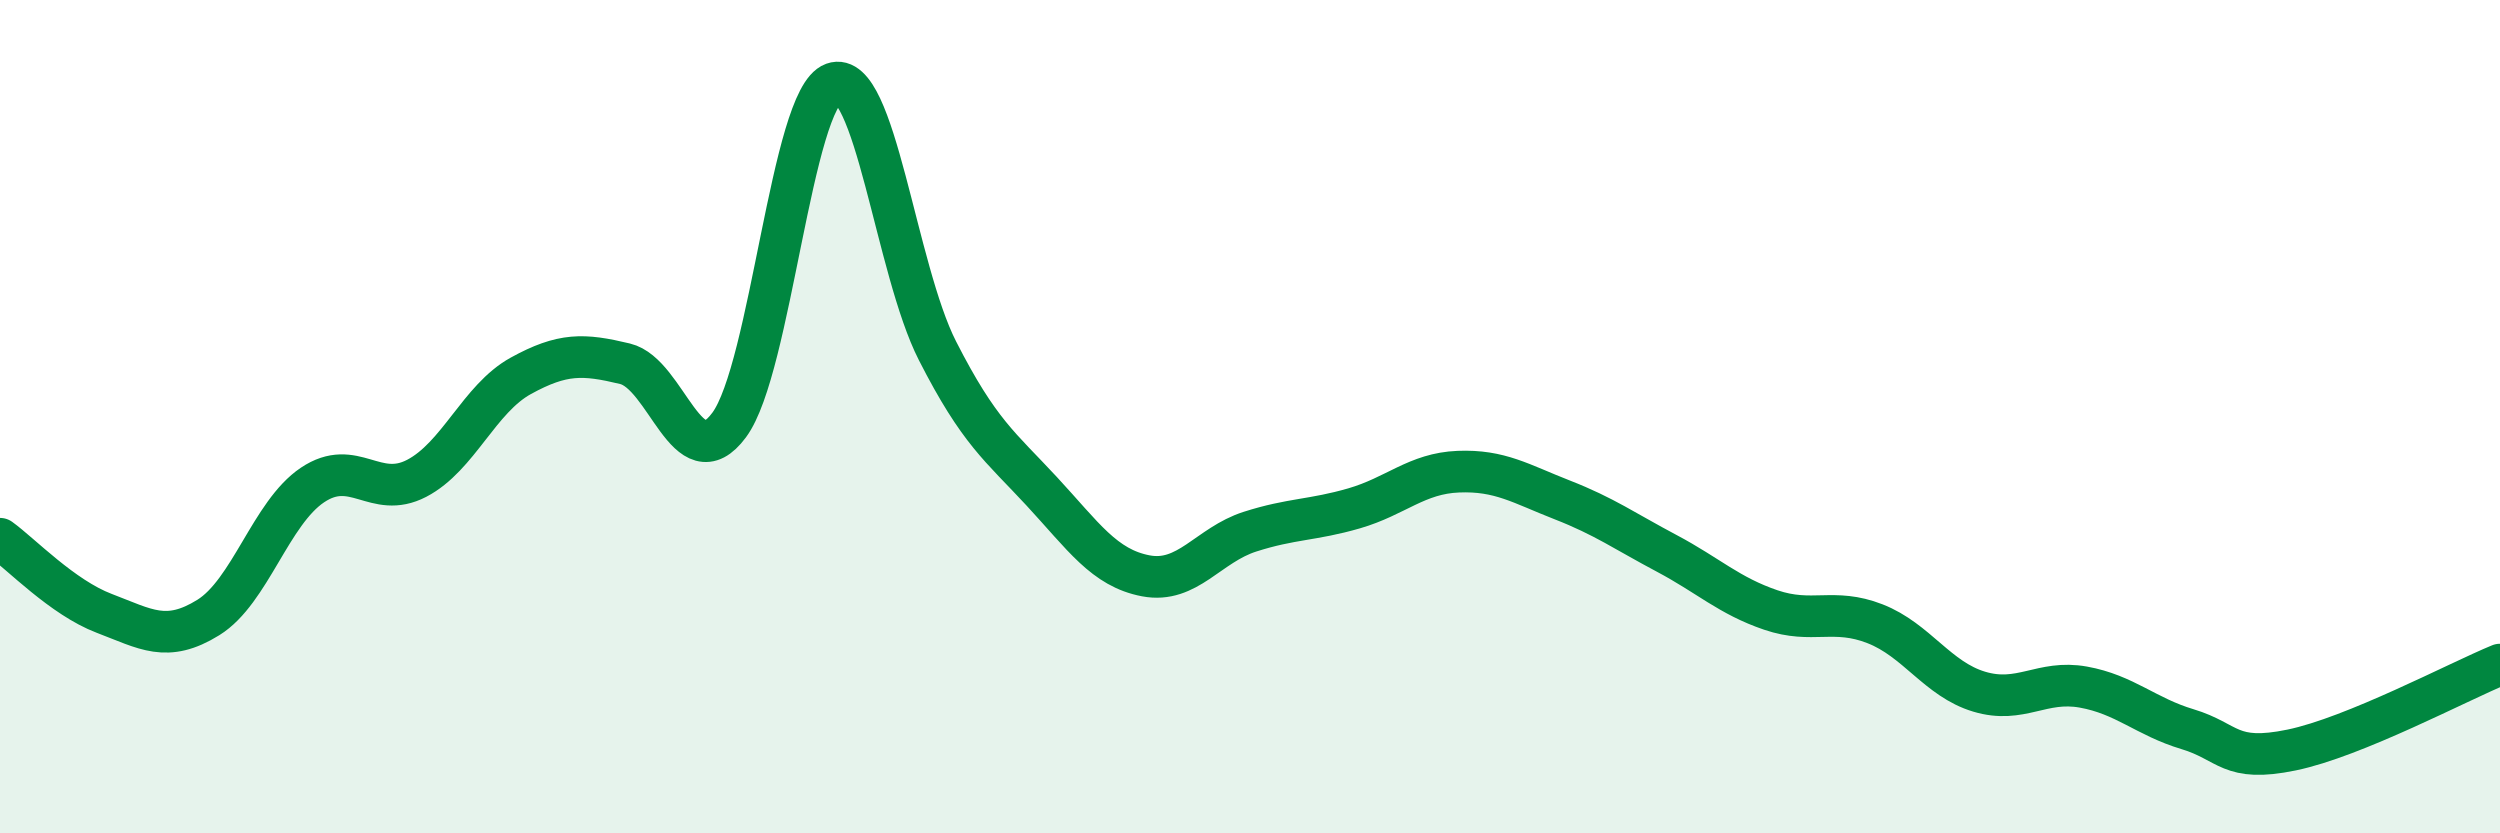
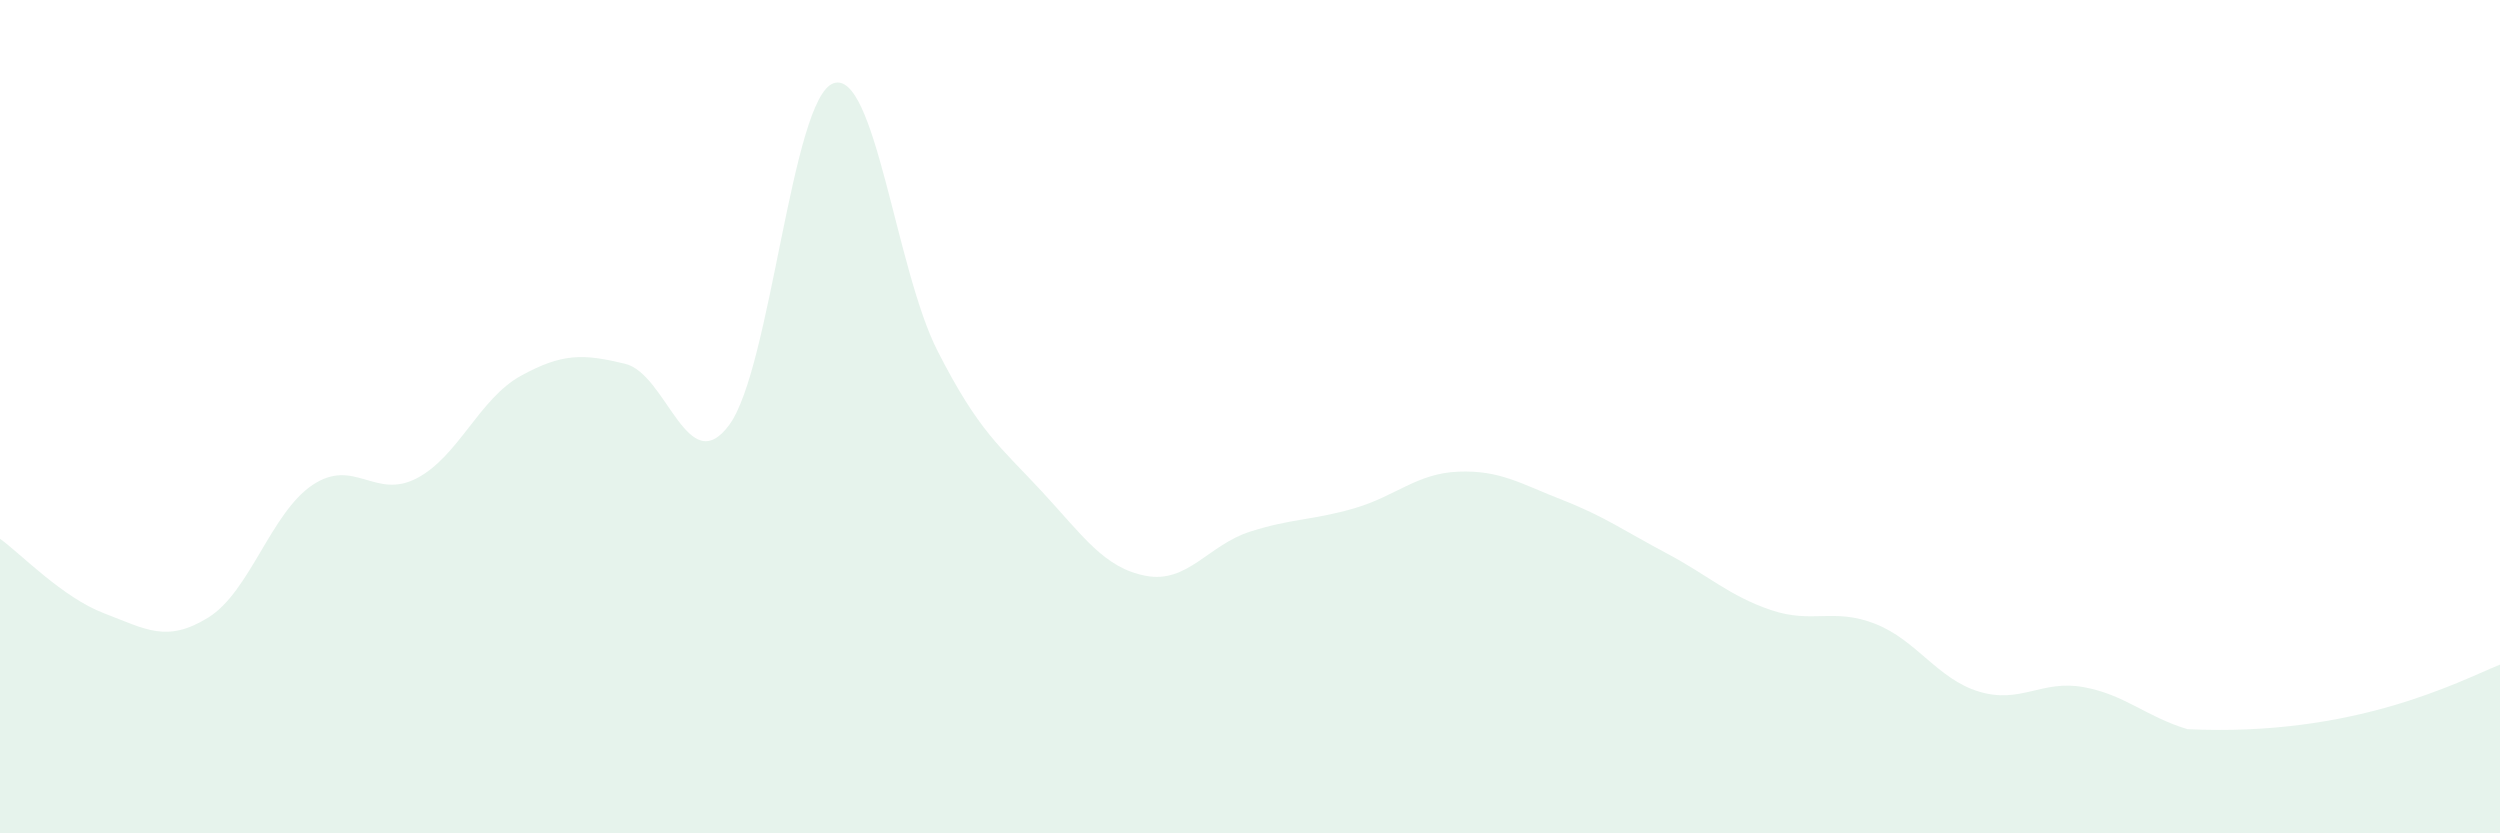
<svg xmlns="http://www.w3.org/2000/svg" width="60" height="20" viewBox="0 0 60 20">
-   <path d="M 0,12.93 C 0.5,13.29 1.5,14.34 2.5,14.72 C 3.5,15.1 4,15.44 5,14.82 C 6,14.2 6.5,12.31 7.5,11.64 C 8.5,10.97 9,12 10,11.48 C 11,10.96 11.5,9.57 12.5,9.02 C 13.5,8.47 14,8.49 15,8.73 C 16,8.97 16.5,11.55 17.5,10.2 C 18.5,8.85 19,2.36 20,2 C 21,1.64 21.5,6.46 22.5,8.42 C 23.5,10.38 24,10.71 25,11.79 C 26,12.87 26.5,13.63 27.5,13.82 C 28.5,14.01 29,13.08 30,12.76 C 31,12.44 31.5,12.49 32.5,12.2 C 33.5,11.91 34,11.36 35,11.32 C 36,11.28 36.5,11.61 37.5,12 C 38.5,12.39 39,12.75 40,13.28 C 41,13.81 41.5,14.3 42.5,14.64 C 43.5,14.98 44,14.58 45,14.97 C 46,15.36 46.5,16.3 47.5,16.6 C 48.5,16.9 49,16.31 50,16.49 C 51,16.67 51.5,17.2 52.5,17.5 C 53.5,17.8 53.5,18.31 55,18 C 56.5,17.69 59,16.36 60,15.95L60 20L0 20Z" fill="#008740" opacity="0.1" stroke-linecap="round" stroke-linejoin="round" />
-   <path d="M 0,12.93 C 0.5,13.29 1.5,14.34 2.5,14.72 C 3.5,15.1 4,15.44 5,14.82 C 6,14.2 6.5,12.31 7.5,11.64 C 8.5,10.97 9,12 10,11.48 C 11,10.96 11.5,9.57 12.5,9.02 C 13.5,8.47 14,8.49 15,8.73 C 16,8.97 16.5,11.55 17.5,10.2 C 18.5,8.85 19,2.36 20,2 C 21,1.64 21.5,6.46 22.5,8.42 C 23.5,10.38 24,10.71 25,11.79 C 26,12.87 26.5,13.63 27.5,13.82 C 28.5,14.01 29,13.08 30,12.76 C 31,12.44 31.5,12.49 32.5,12.2 C 33.5,11.91 34,11.36 35,11.32 C 36,11.28 36.5,11.61 37.5,12 C 38.5,12.39 39,12.75 40,13.28 C 41,13.81 41.5,14.3 42.5,14.64 C 43.5,14.98 44,14.58 45,14.97 C 46,15.36 46.5,16.3 47.5,16.6 C 48.5,16.9 49,16.31 50,16.49 C 51,16.67 51.5,17.2 52.5,17.5 C 53.5,17.8 53.5,18.31 55,18 C 56.5,17.69 59,16.36 60,15.95" stroke="#008740" stroke-width="1" fill="none" stroke-linecap="round" stroke-linejoin="round" />
+   <path d="M 0,12.93 C 0.5,13.29 1.5,14.34 2.5,14.72 C 3.5,15.1 4,15.44 5,14.82 C 6,14.2 6.5,12.31 7.5,11.64 C 8.5,10.97 9,12 10,11.48 C 11,10.96 11.5,9.57 12.5,9.02 C 13.5,8.47 14,8.49 15,8.73 C 16,8.97 16.5,11.55 17.5,10.2 C 18.5,8.85 19,2.36 20,2 C 21,1.64 21.5,6.46 22.5,8.42 C 23.5,10.38 24,10.71 25,11.79 C 26,12.87 26.5,13.63 27.5,13.82 C 28.5,14.01 29,13.08 30,12.76 C 31,12.44 31.5,12.49 32.5,12.2 C 33.5,11.91 34,11.36 35,11.32 C 36,11.28 36.5,11.61 37.5,12 C 38.5,12.39 39,12.75 40,13.28 C 41,13.81 41.5,14.3 42.5,14.64 C 43.5,14.98 44,14.58 45,14.97 C 46,15.36 46.5,16.3 47.5,16.6 C 48.5,16.9 49,16.31 50,16.49 C 51,16.67 51.5,17.2 52.5,17.5 C 56.5,17.69 59,16.36 60,15.95L60 20L0 20Z" fill="#008740" opacity="0.1" stroke-linecap="round" stroke-linejoin="round" />
</svg>